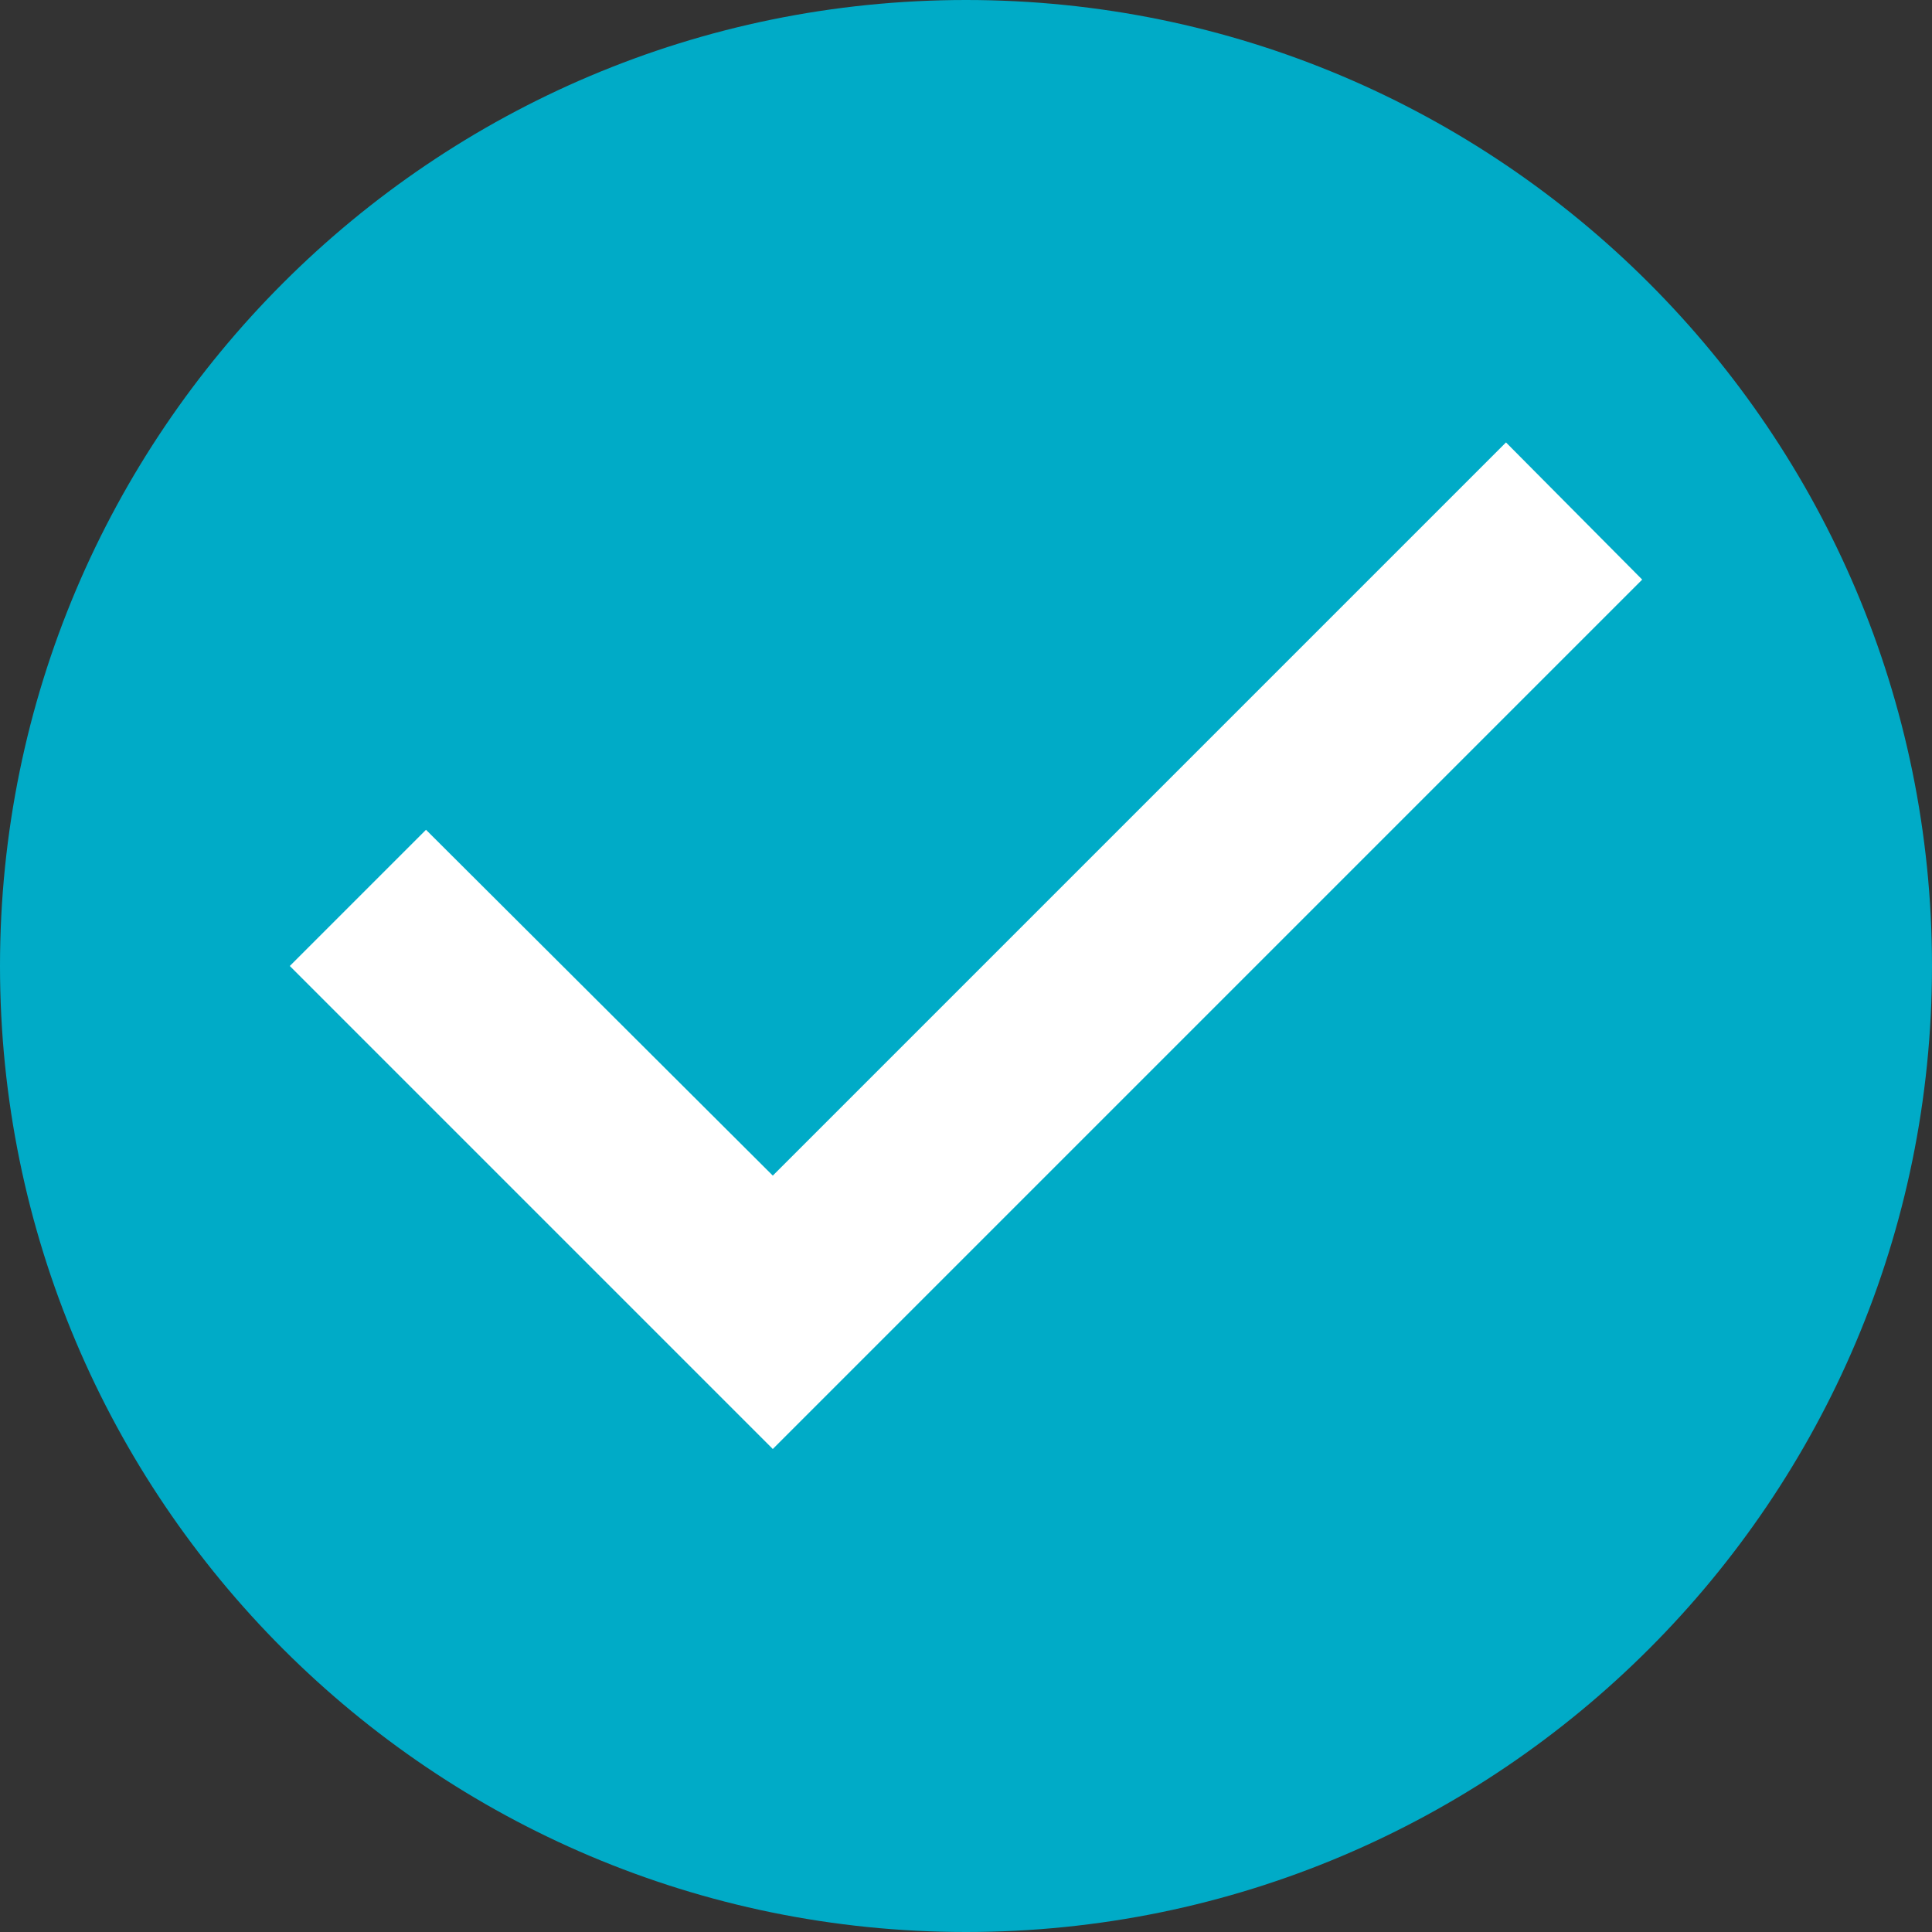
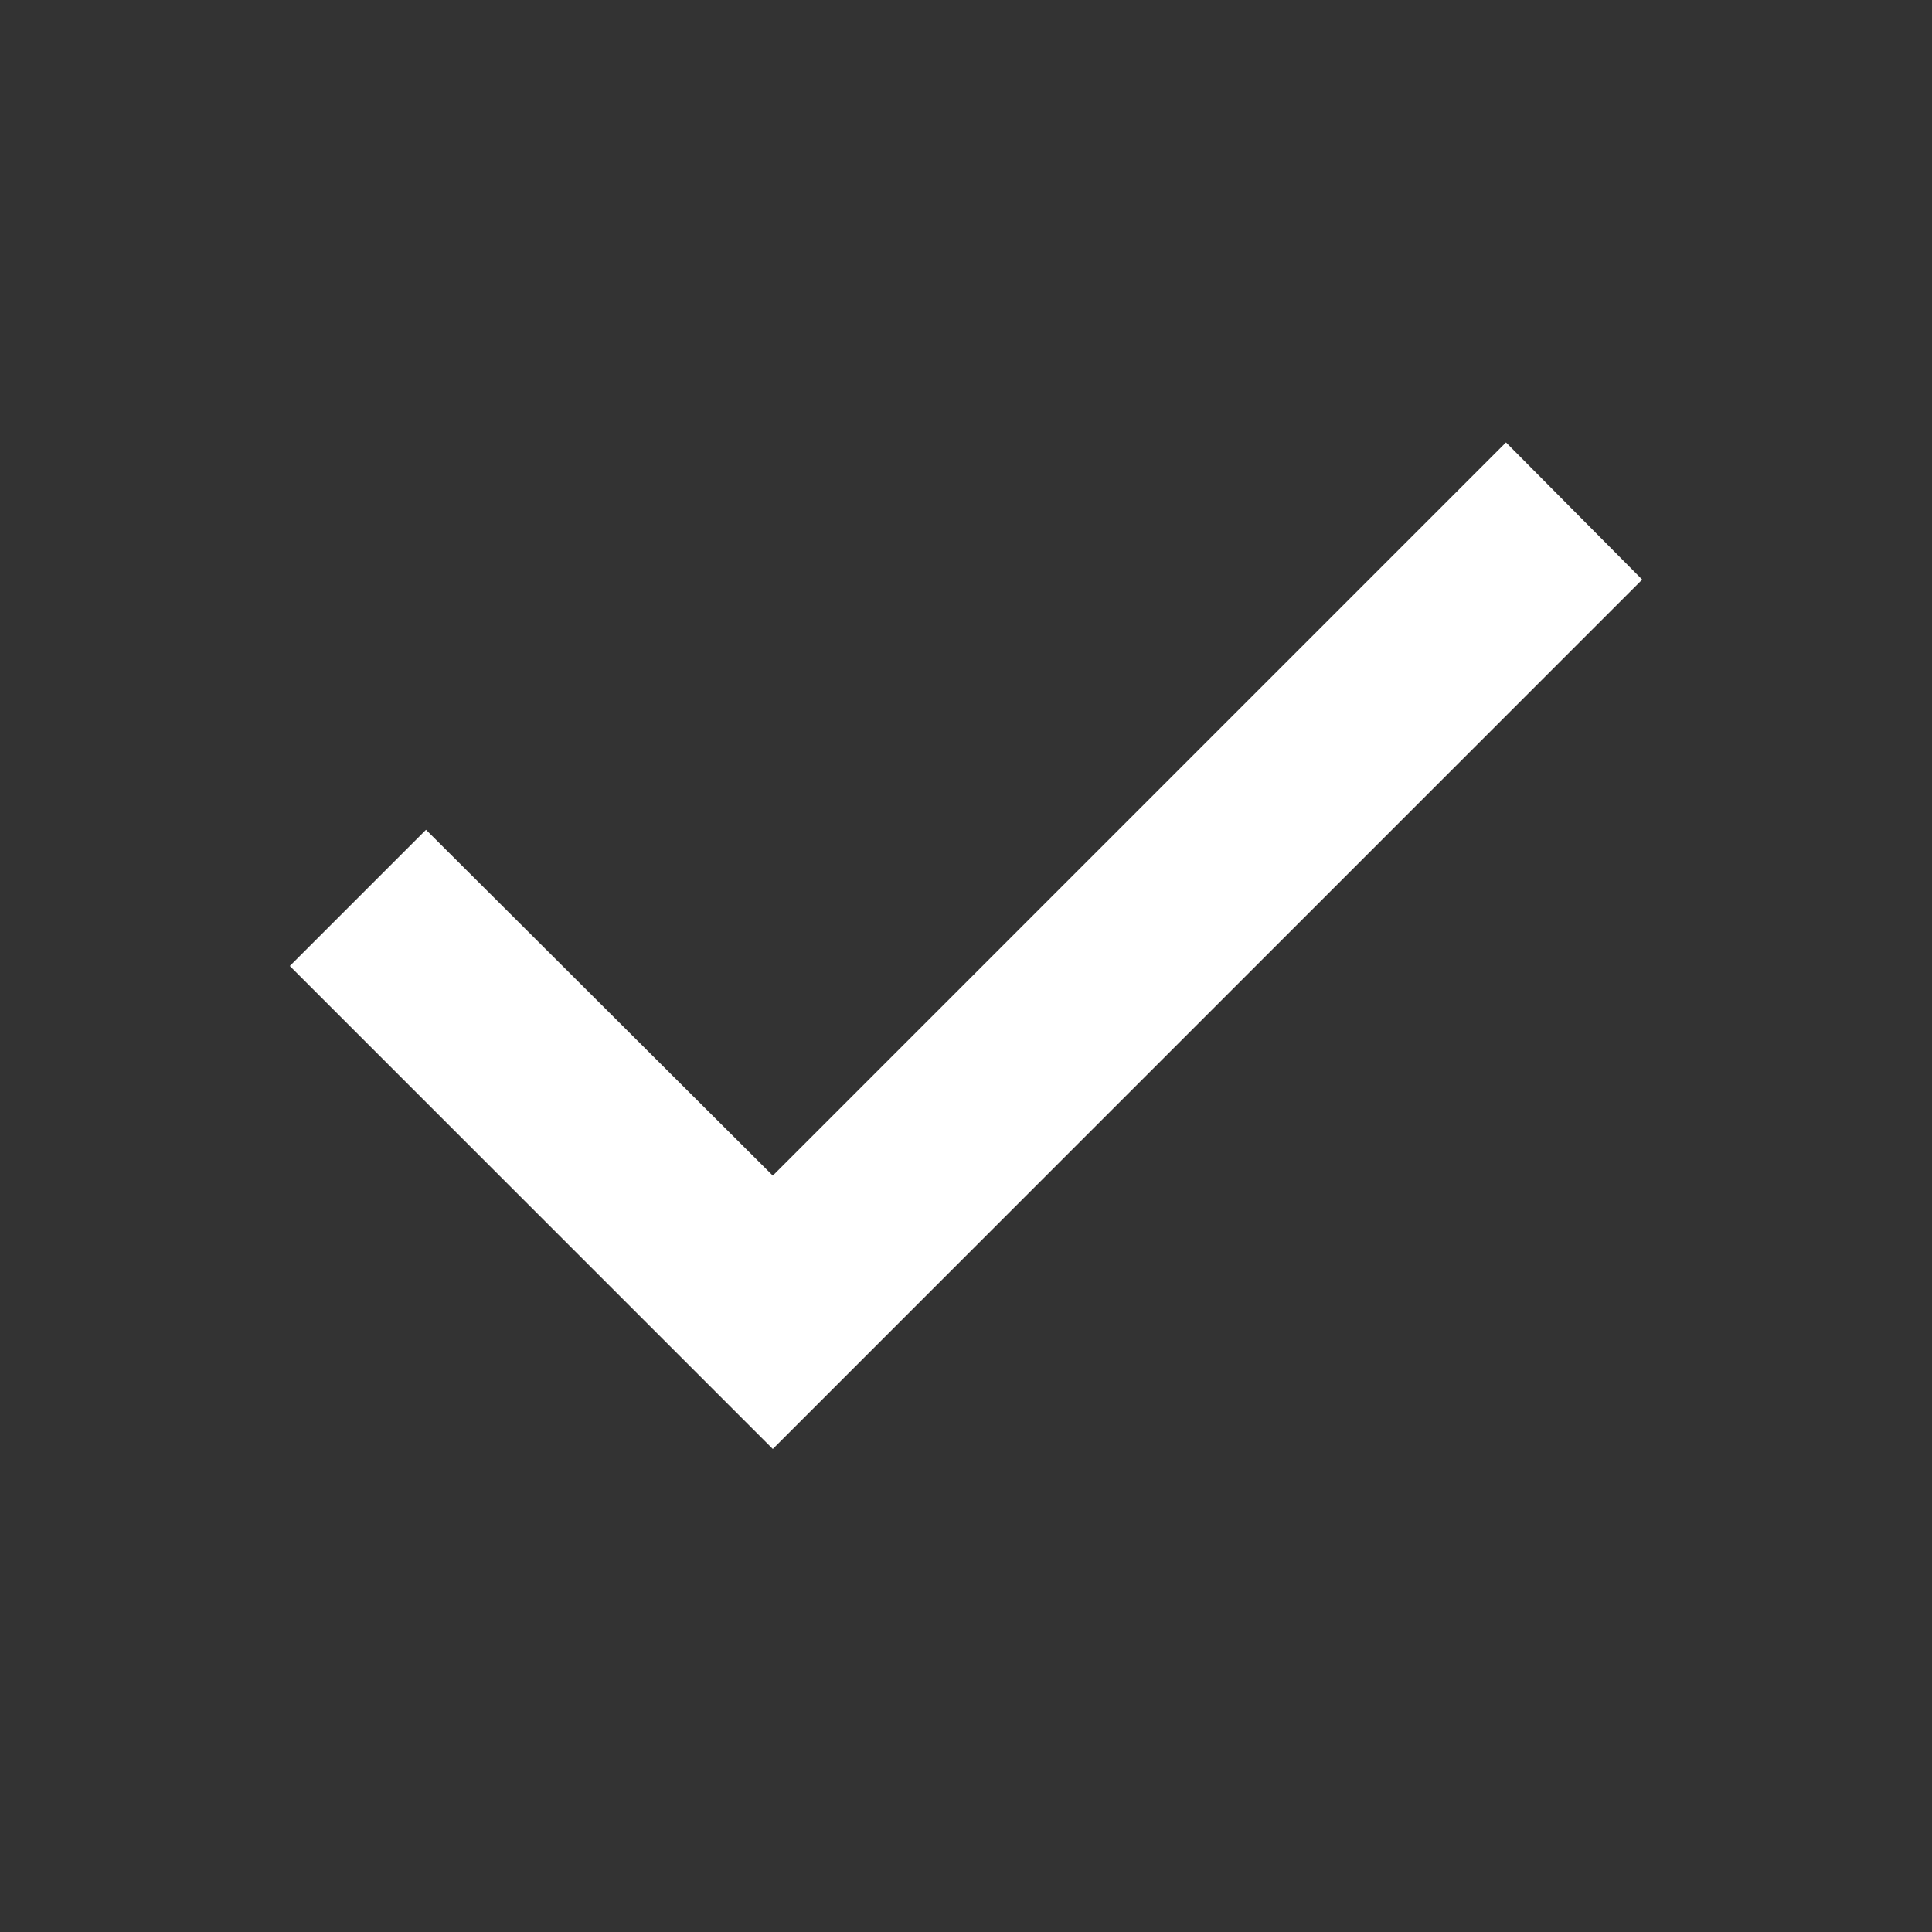
<svg xmlns="http://www.w3.org/2000/svg" width="16px" height="16px" viewBox="0 0 16 16" version="1.1">
  <rect x="0" y="0" width="16" height="16" fill="#333333" stroke="none" />
  <title>icn-check</title>
  <desc>Created with Sketch.</desc>
  <g id="icn-check" stroke="none" stroke-width="1" fill="none" fill-rule="evenodd">
    <g id="pass">
      <g id="Group">
-         <path d="M8,0 C3.584,0 0,3.584 0,8 C0,12.416 3.584,16 8,16 C12.416,16 16,12.416 16,8 C16,3.584 12.416,0 8,0 L8,0 Z" id="Fill-1" fill="#00abc7" />
        <polygon id="Path" fill="#FFFFFF" points="6.4 12 2.4 8 3.528 6.872 6.4 9.736 12.472 3.664 13.6 4.8" />
      </g>
    </g>
  </g>
</svg>